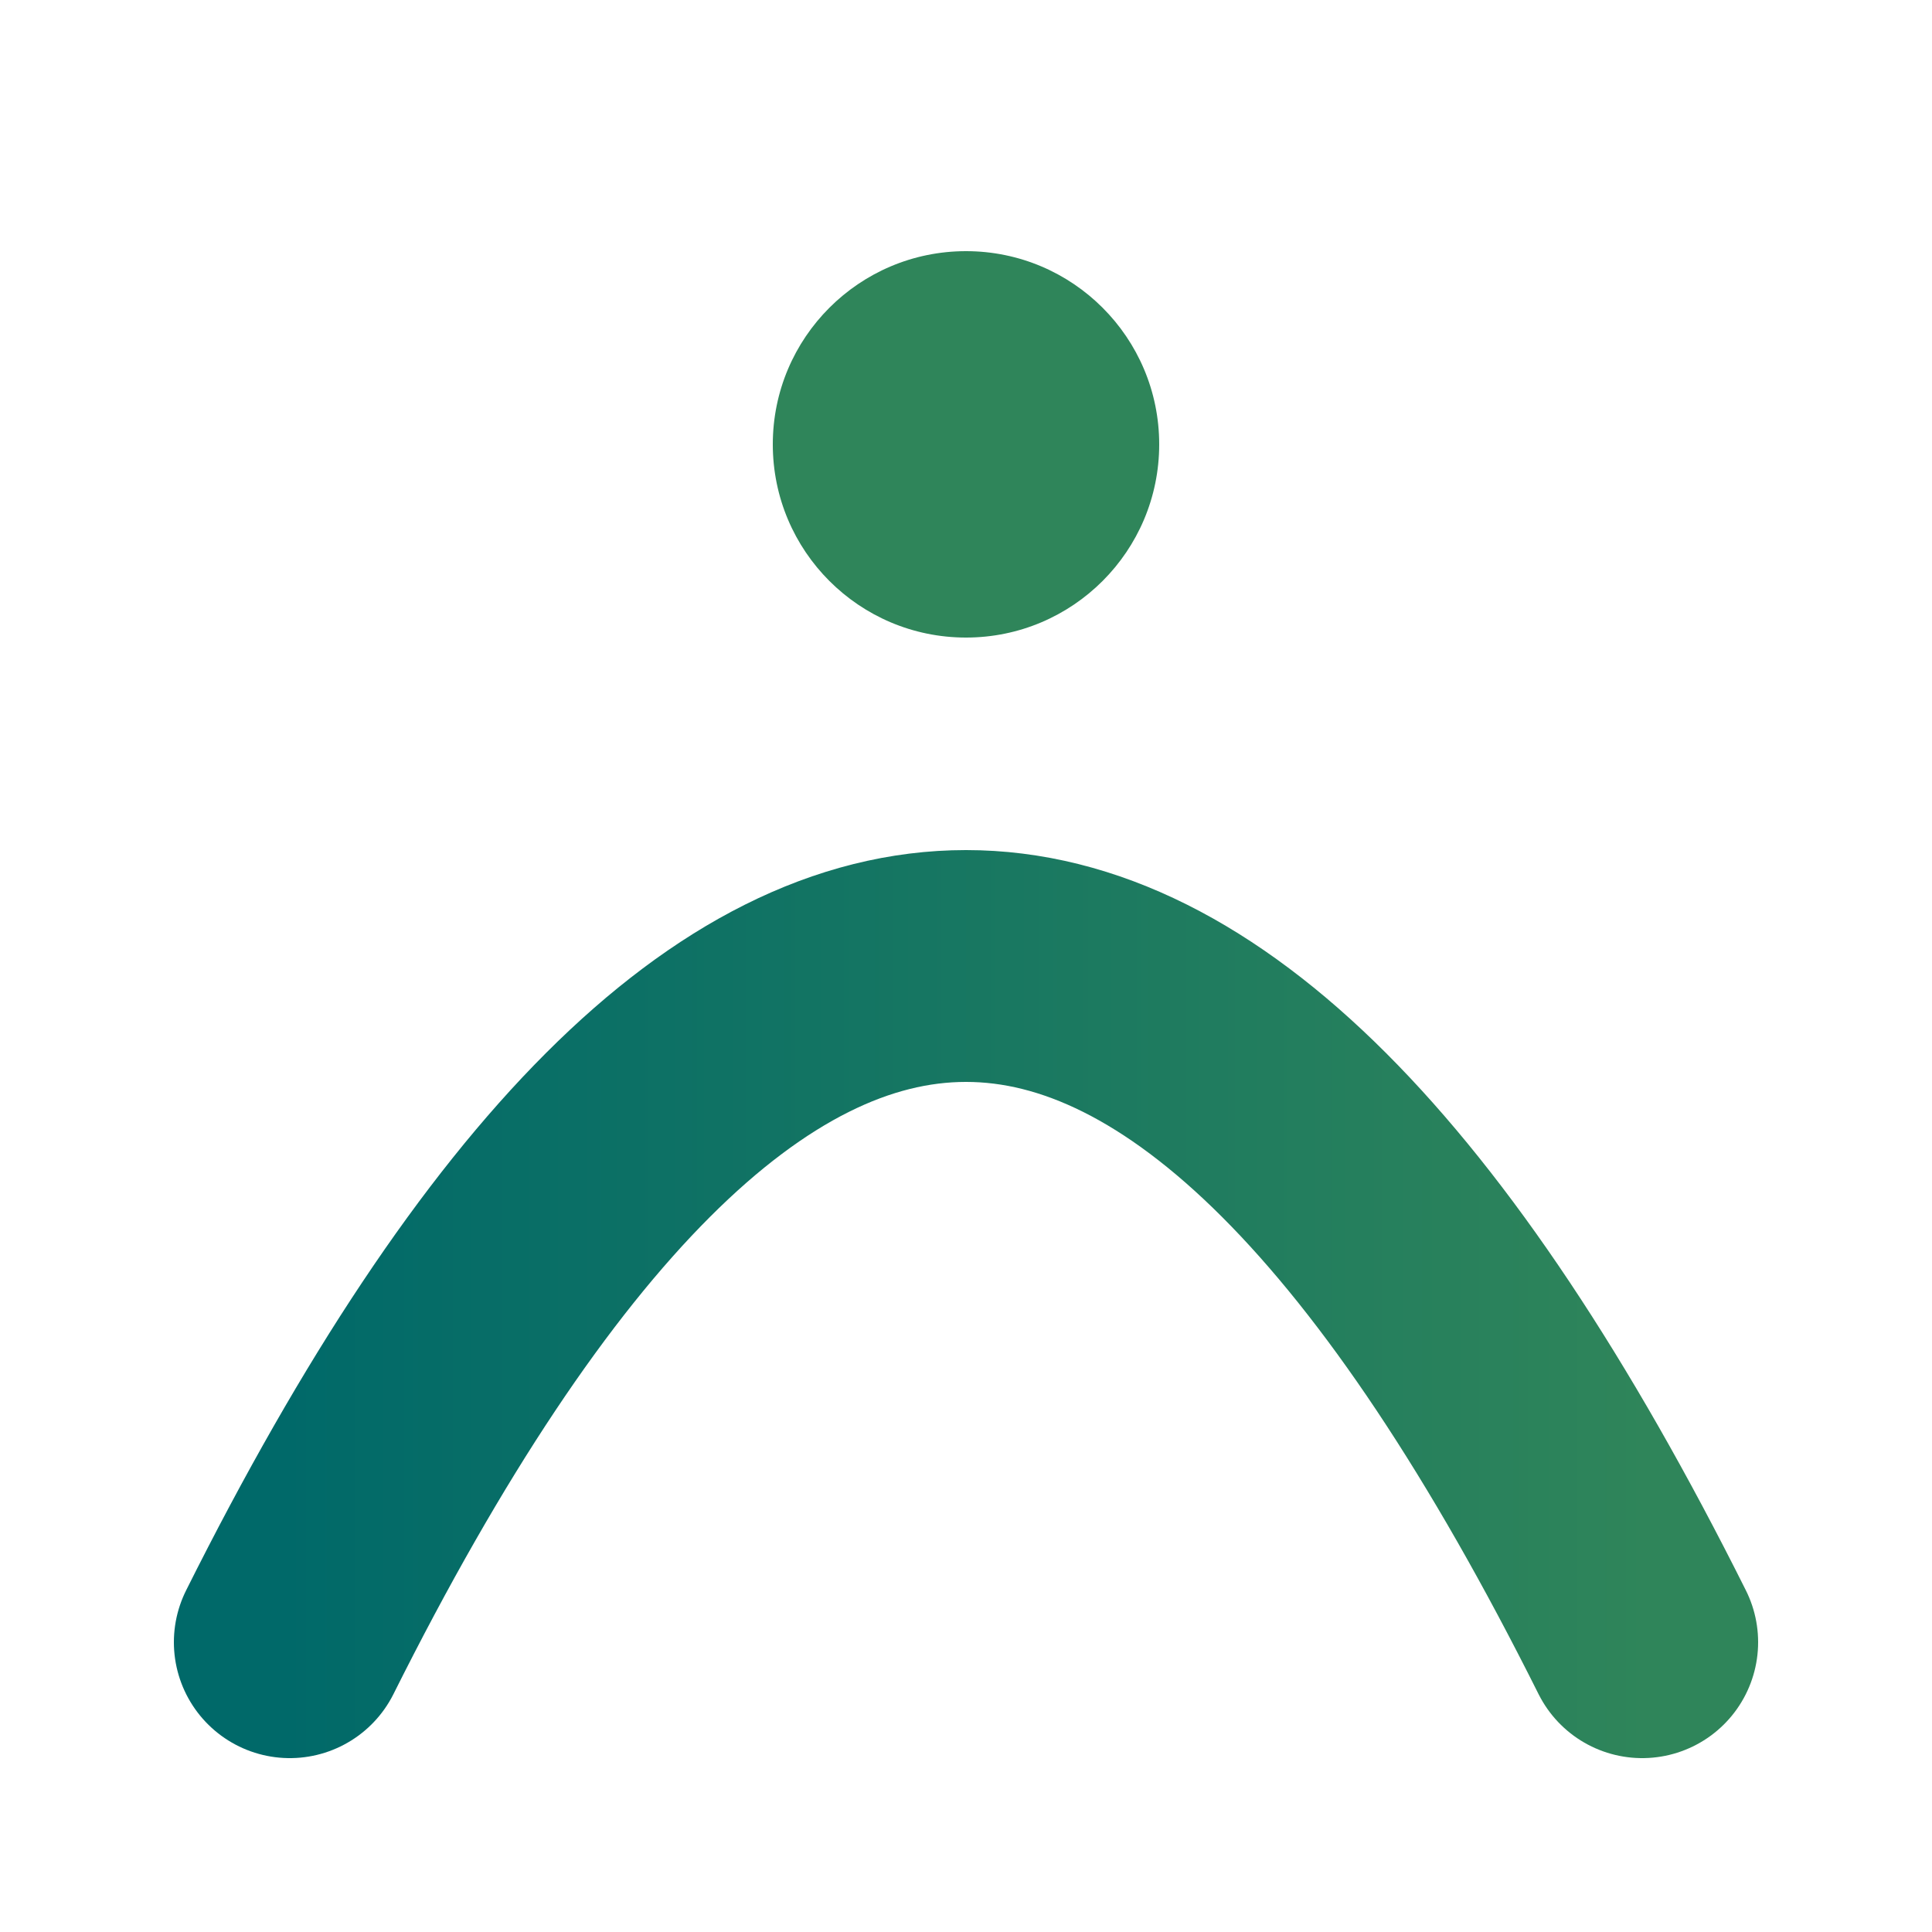
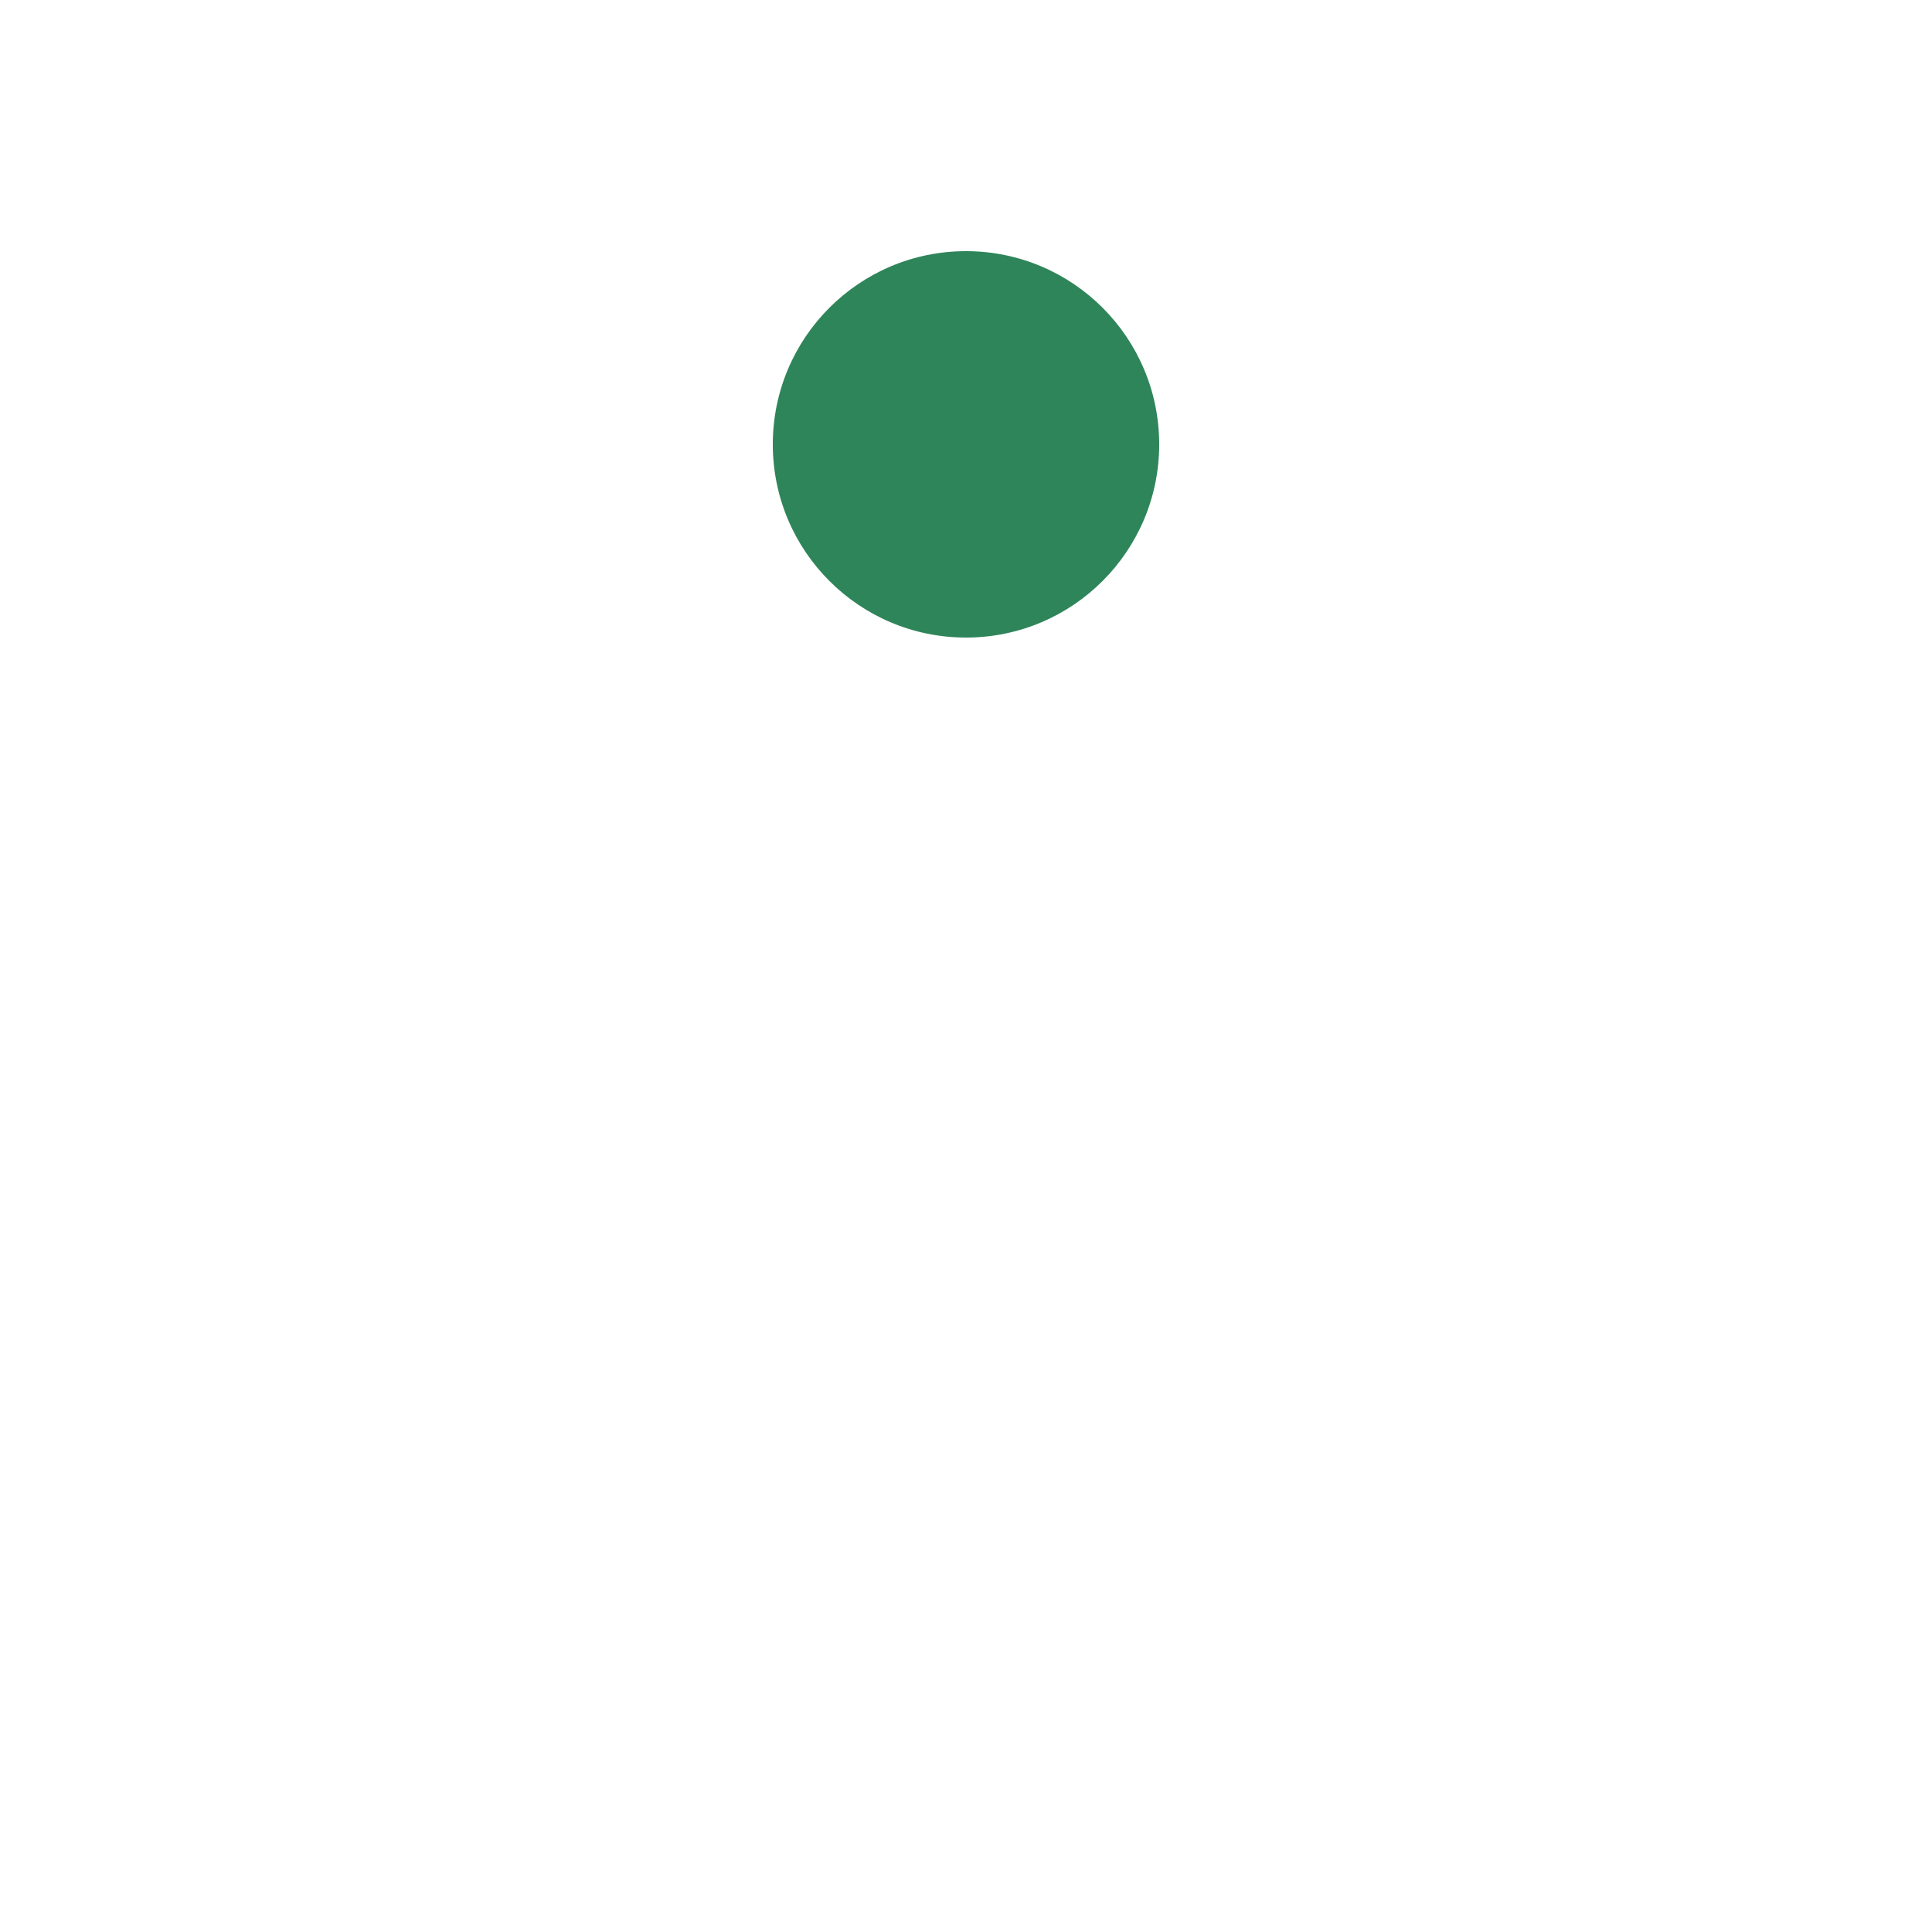
<svg xmlns="http://www.w3.org/2000/svg" viewBox="0 0 100 100">
  <defs>
    <linearGradient id="arc-gradient" x1="0%" y1="0%" x2="100%" y2="0%">
      <stop offset="0%" stop-color="#006969" />
      <stop offset="100%" stop-color="#2F855A" />
    </linearGradient>
  </defs>
-   <path d="M 15,85 Q 50,15 85,85" fill="none" stroke="url(#arc-gradient)" stroke-width="12" stroke-linecap="round" />
  <circle cx="50" cy="23" r="10" fill="#2F855A" />
</svg>